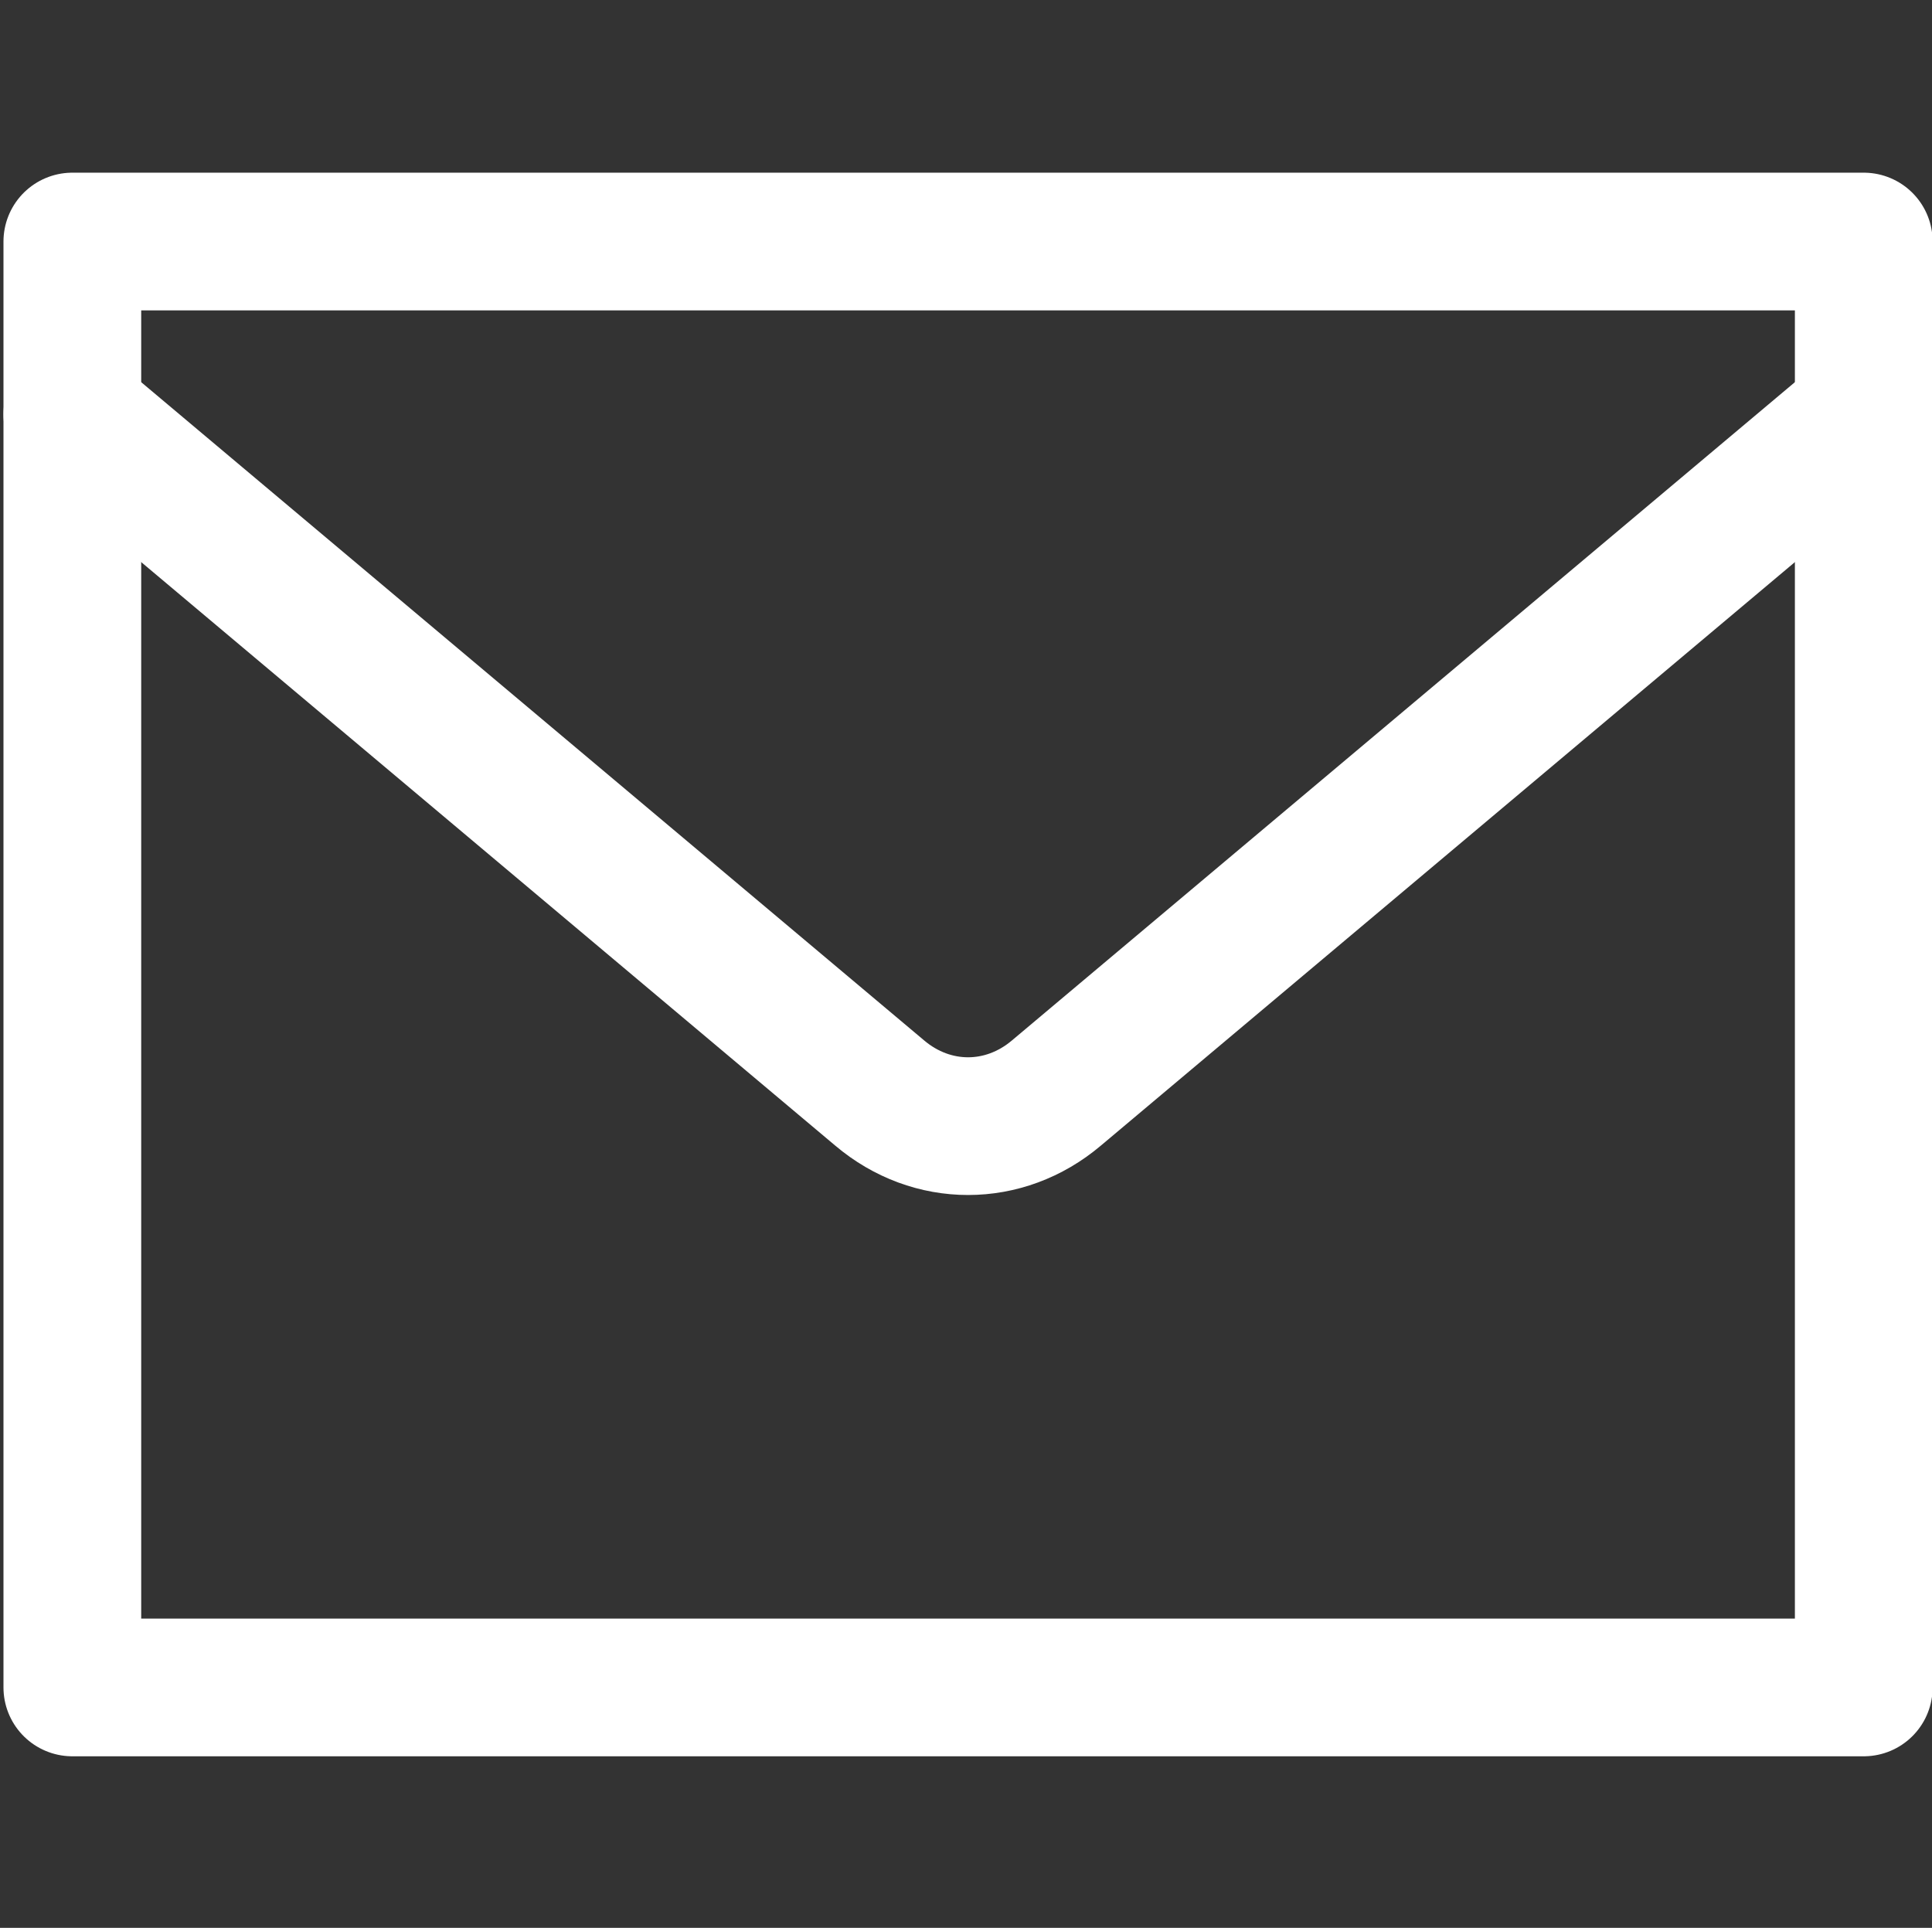
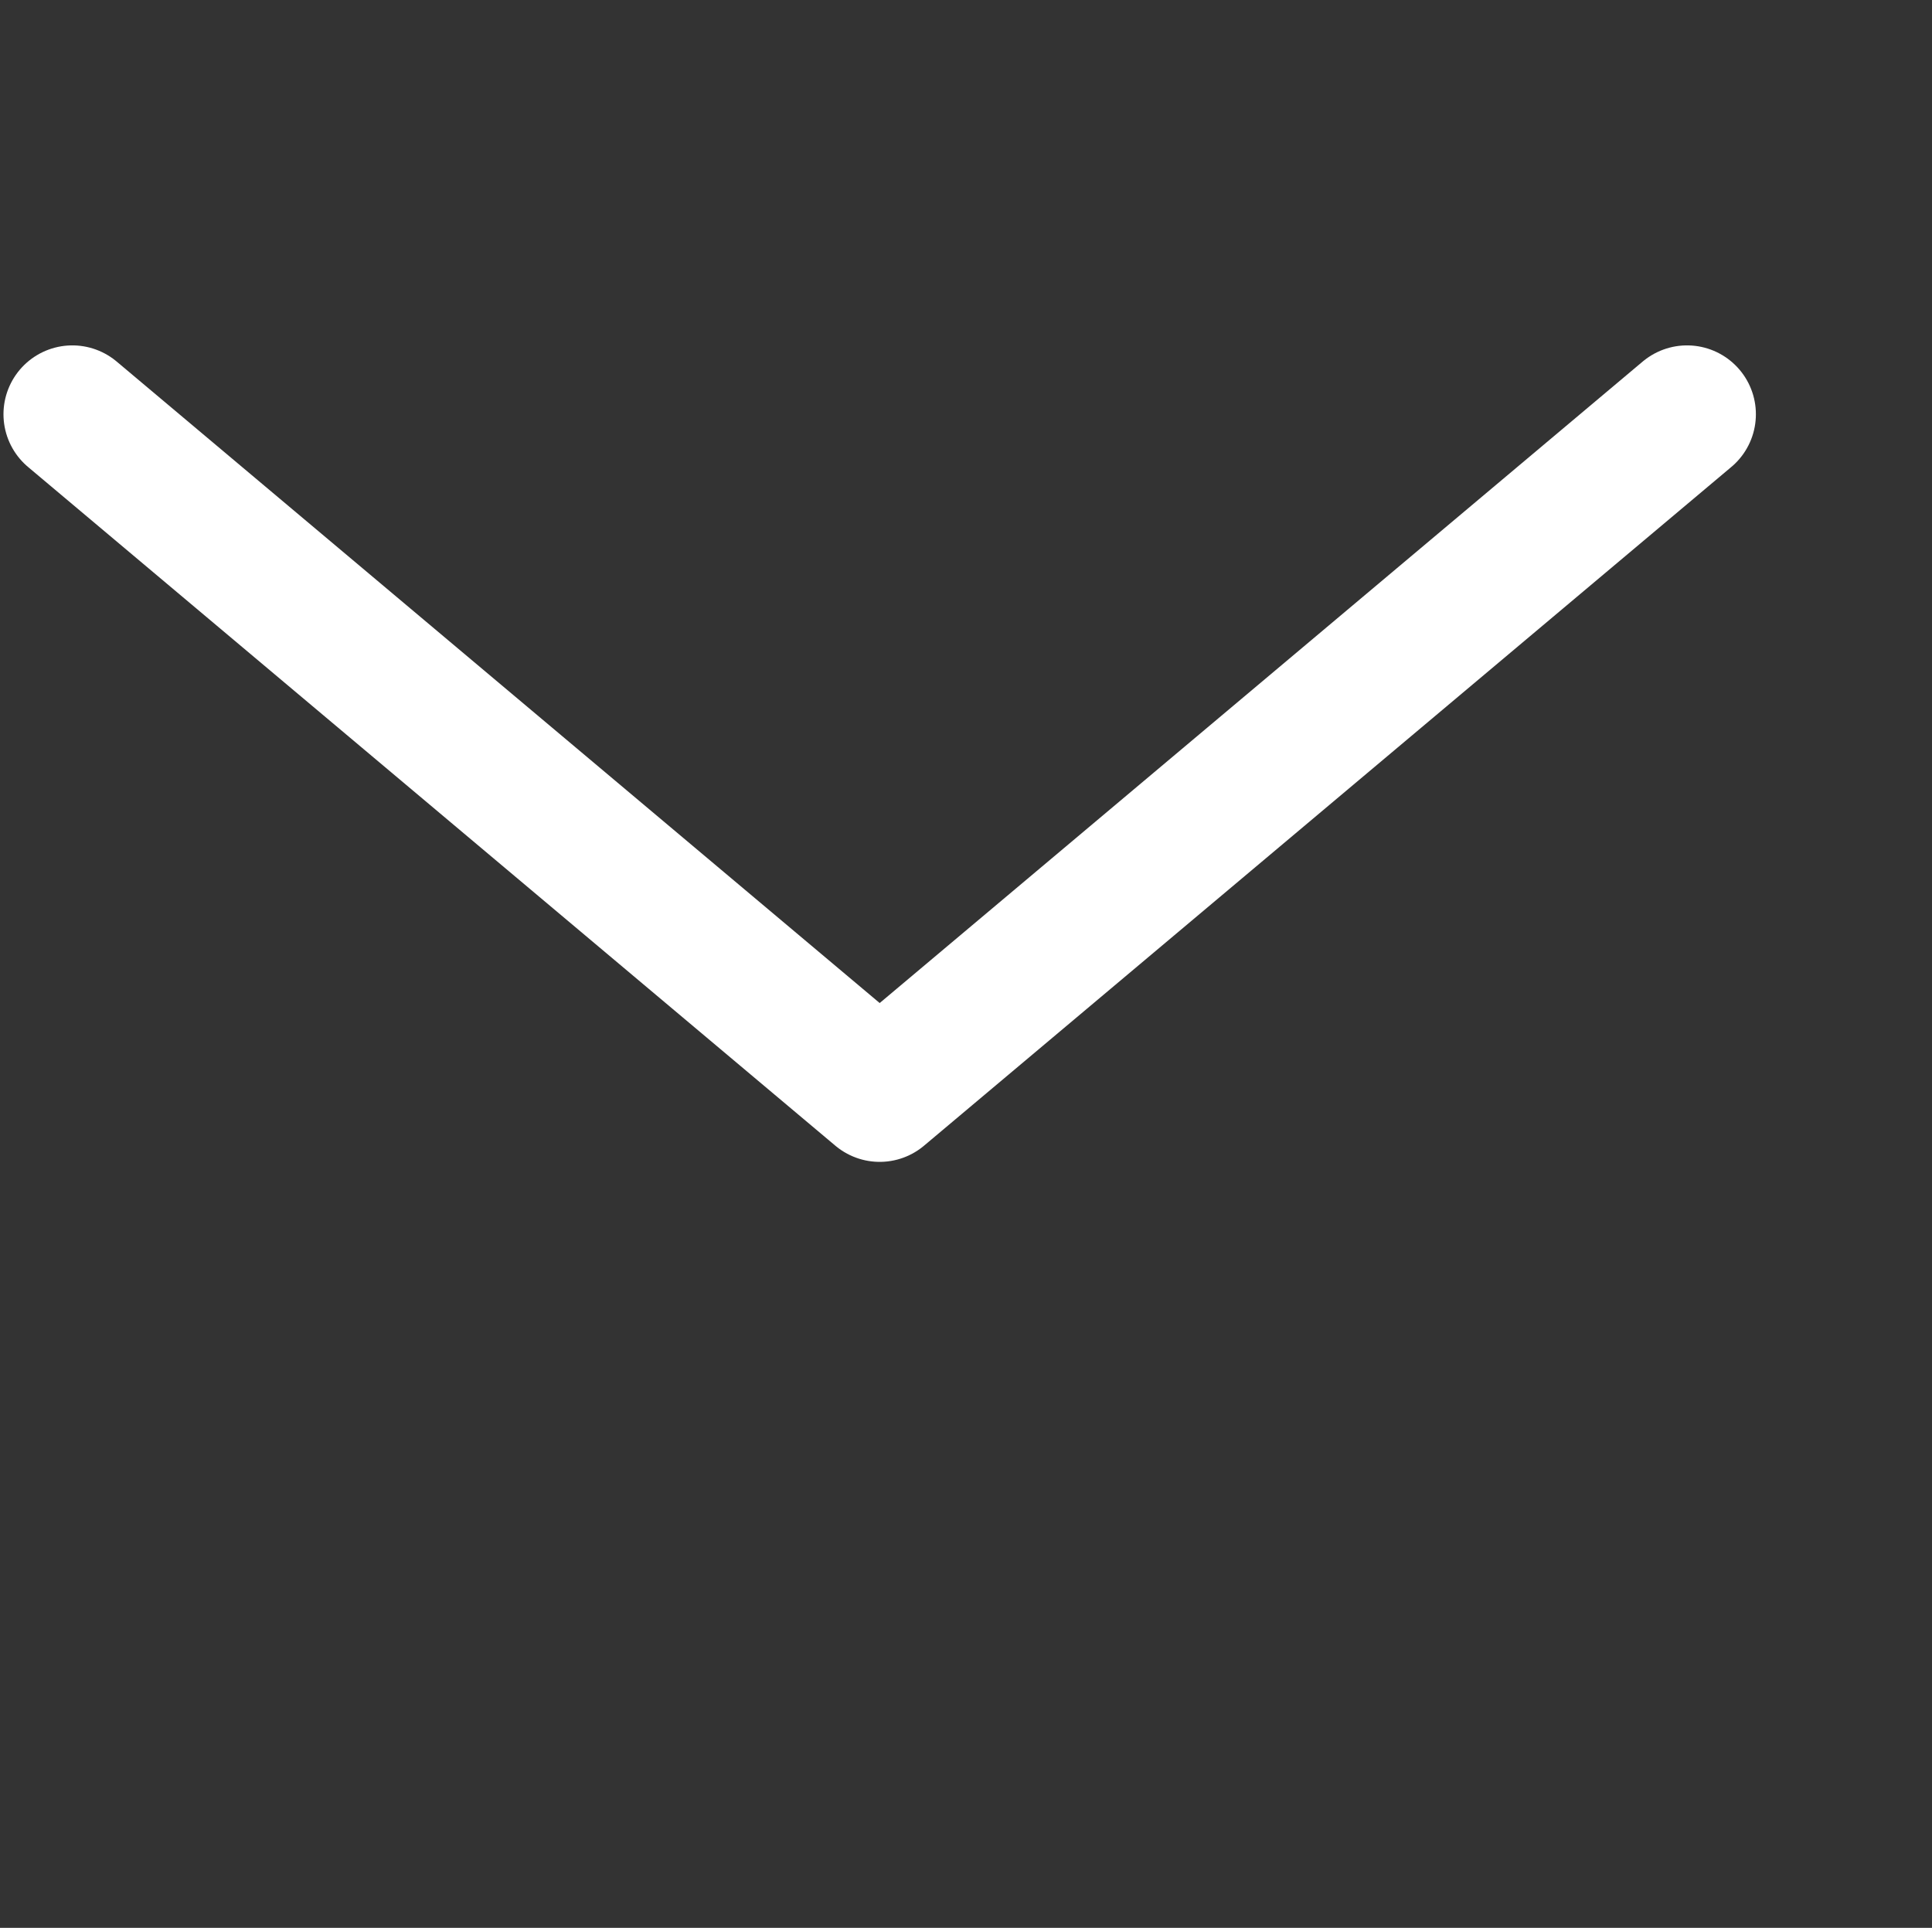
<svg xmlns="http://www.w3.org/2000/svg" version="1.1" id="Layer_1" x="0px" y="0px" viewBox="0 0 48.1 48" style="enable-background:new 0 0 48.1 48;" xml:space="preserve">
  <rect x="0" y="0" width="48.1" height="48" fill="#333333" stroke="none" />
  <style type="text/css">
	.st0{fill:none;stroke:#FFFFFF;stroke-width:3.429;stroke-linecap:round;stroke-linejoin:round;}
</style>
  <g id="Group_37" transform="translate(0.701 -4.286)">
-     <path id="Path_24" class="st0" d="M1.1,10.3h44.6v36H1.1V10.3z" />
-     <path id="Path_25" class="st0" d="M1.1,14.6l20.1,16.9c1.3,1.1,3.1,1.1,4.4,0l20.1-16.9" />
+     <path id="Path_25" class="st0" d="M1.1,14.6l20.1,16.9l20.1-16.9" />
  </g>
</svg>